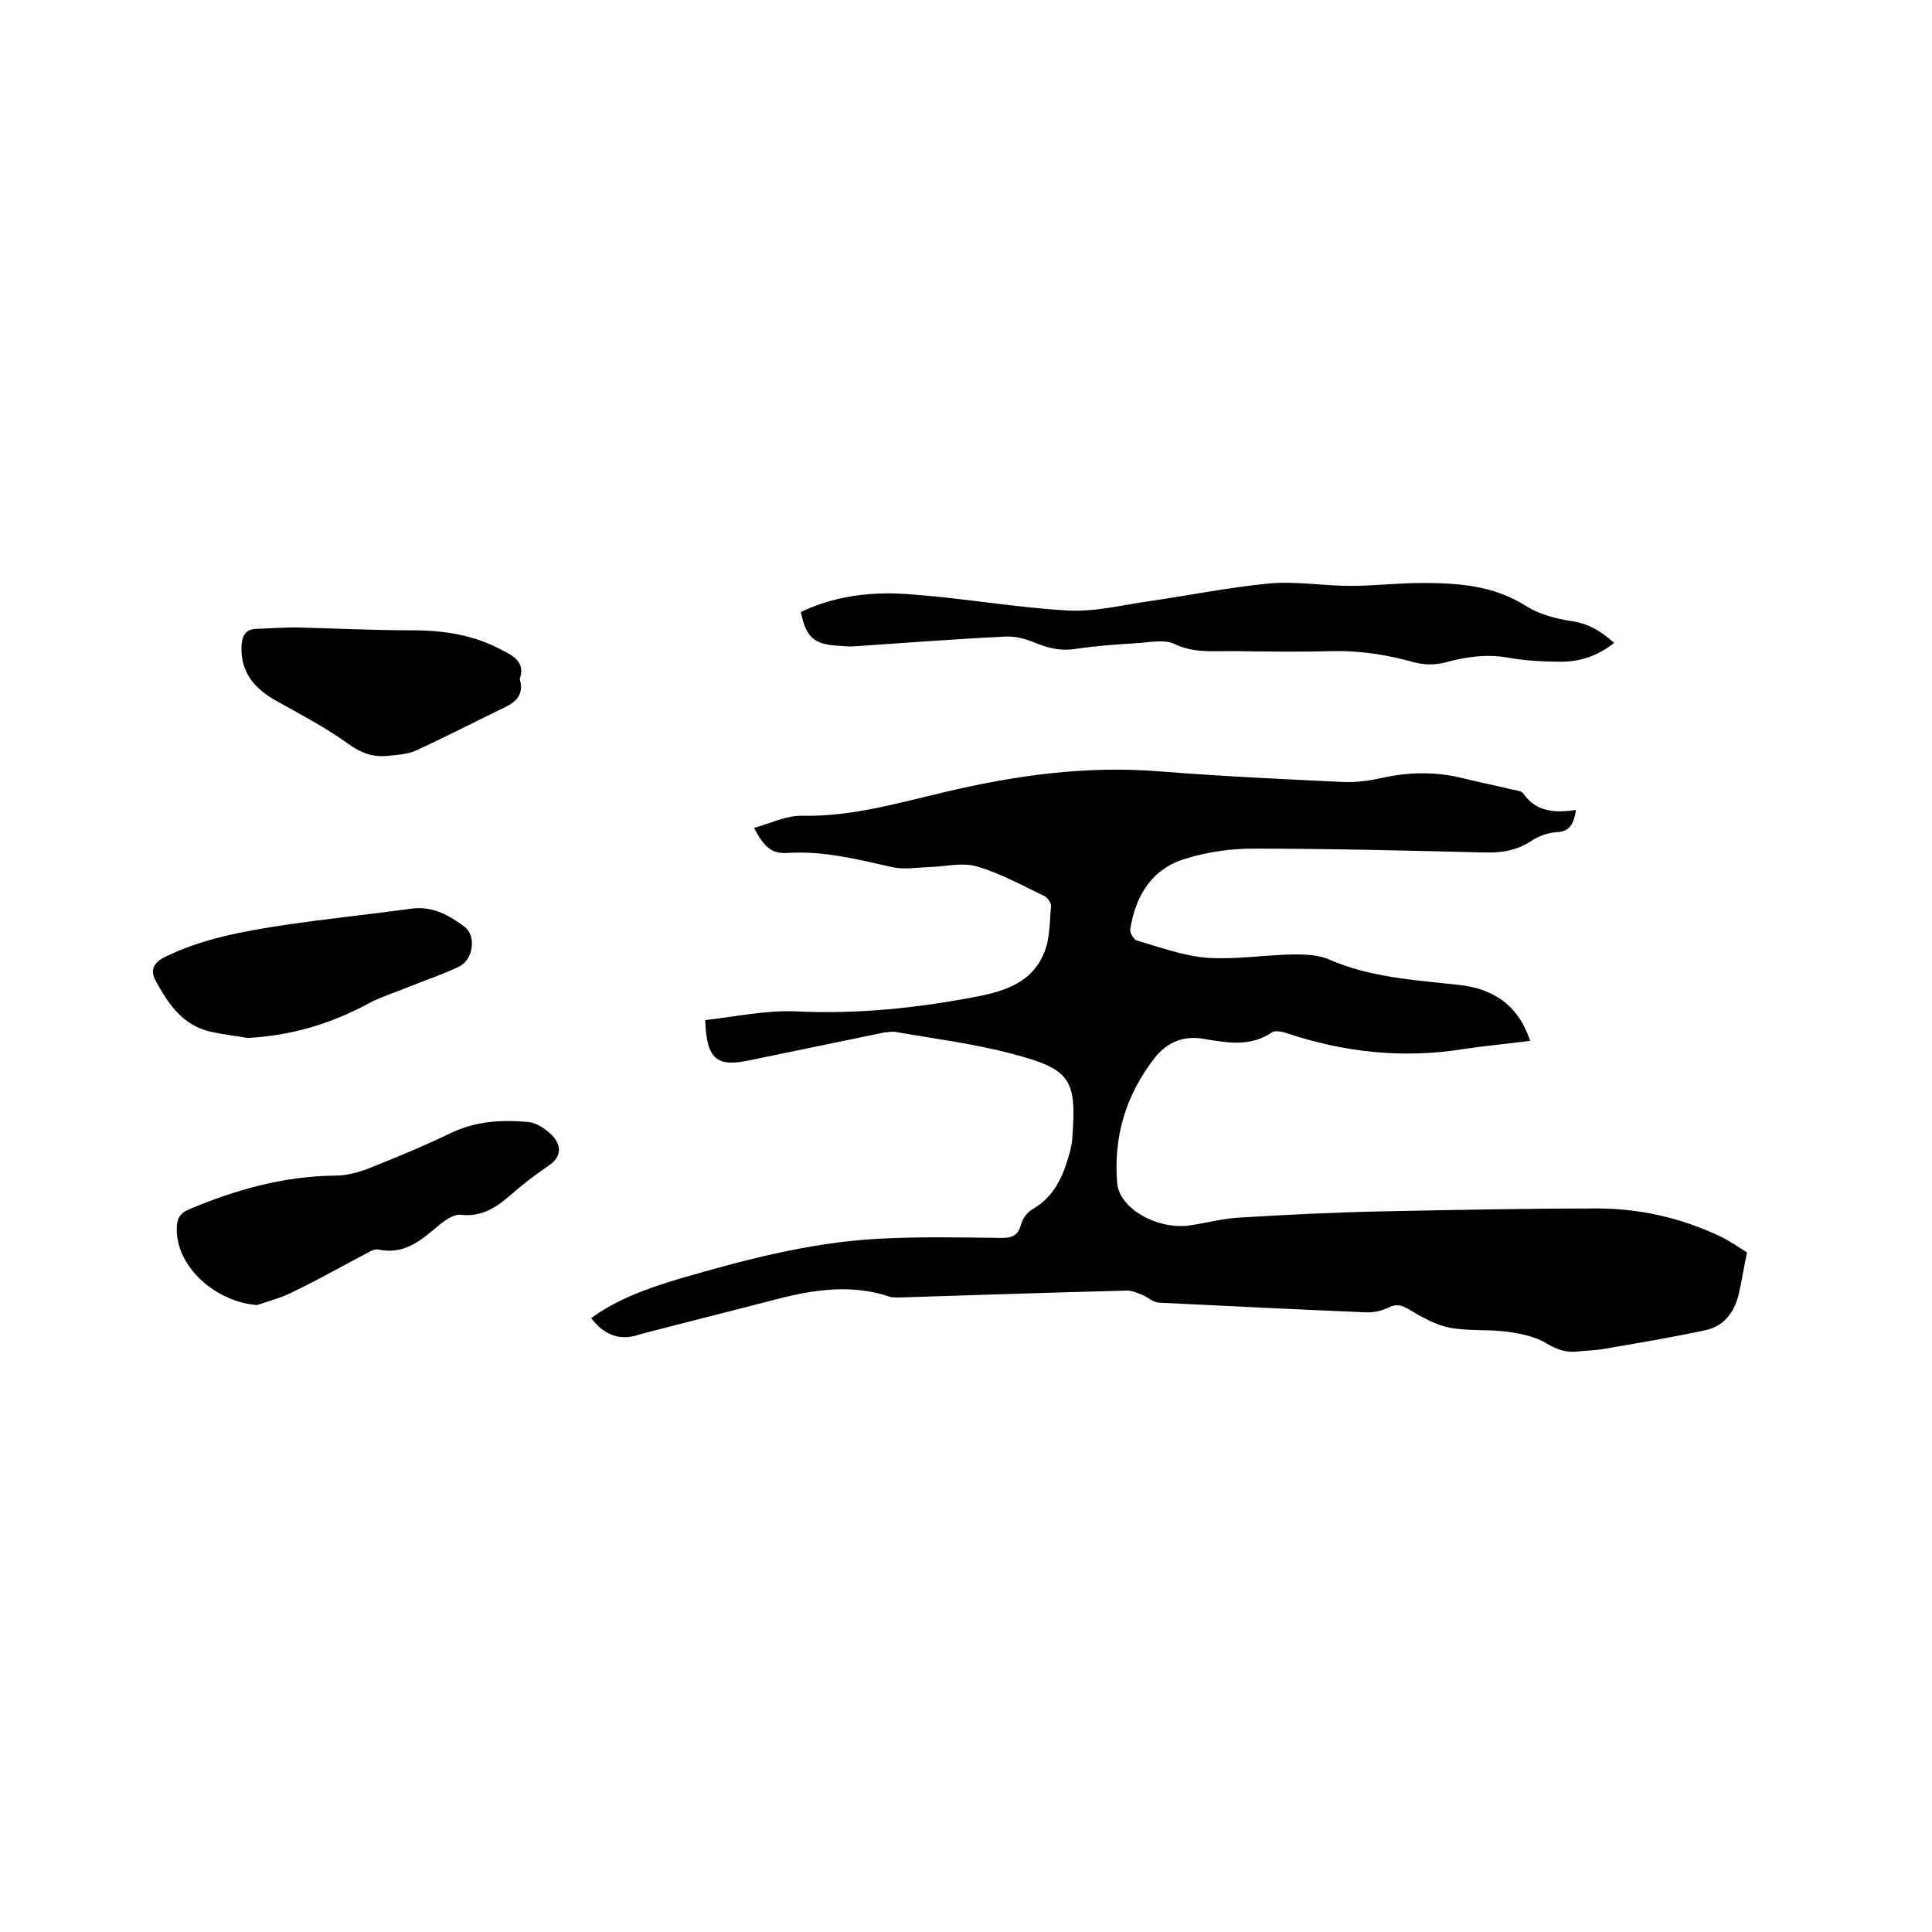
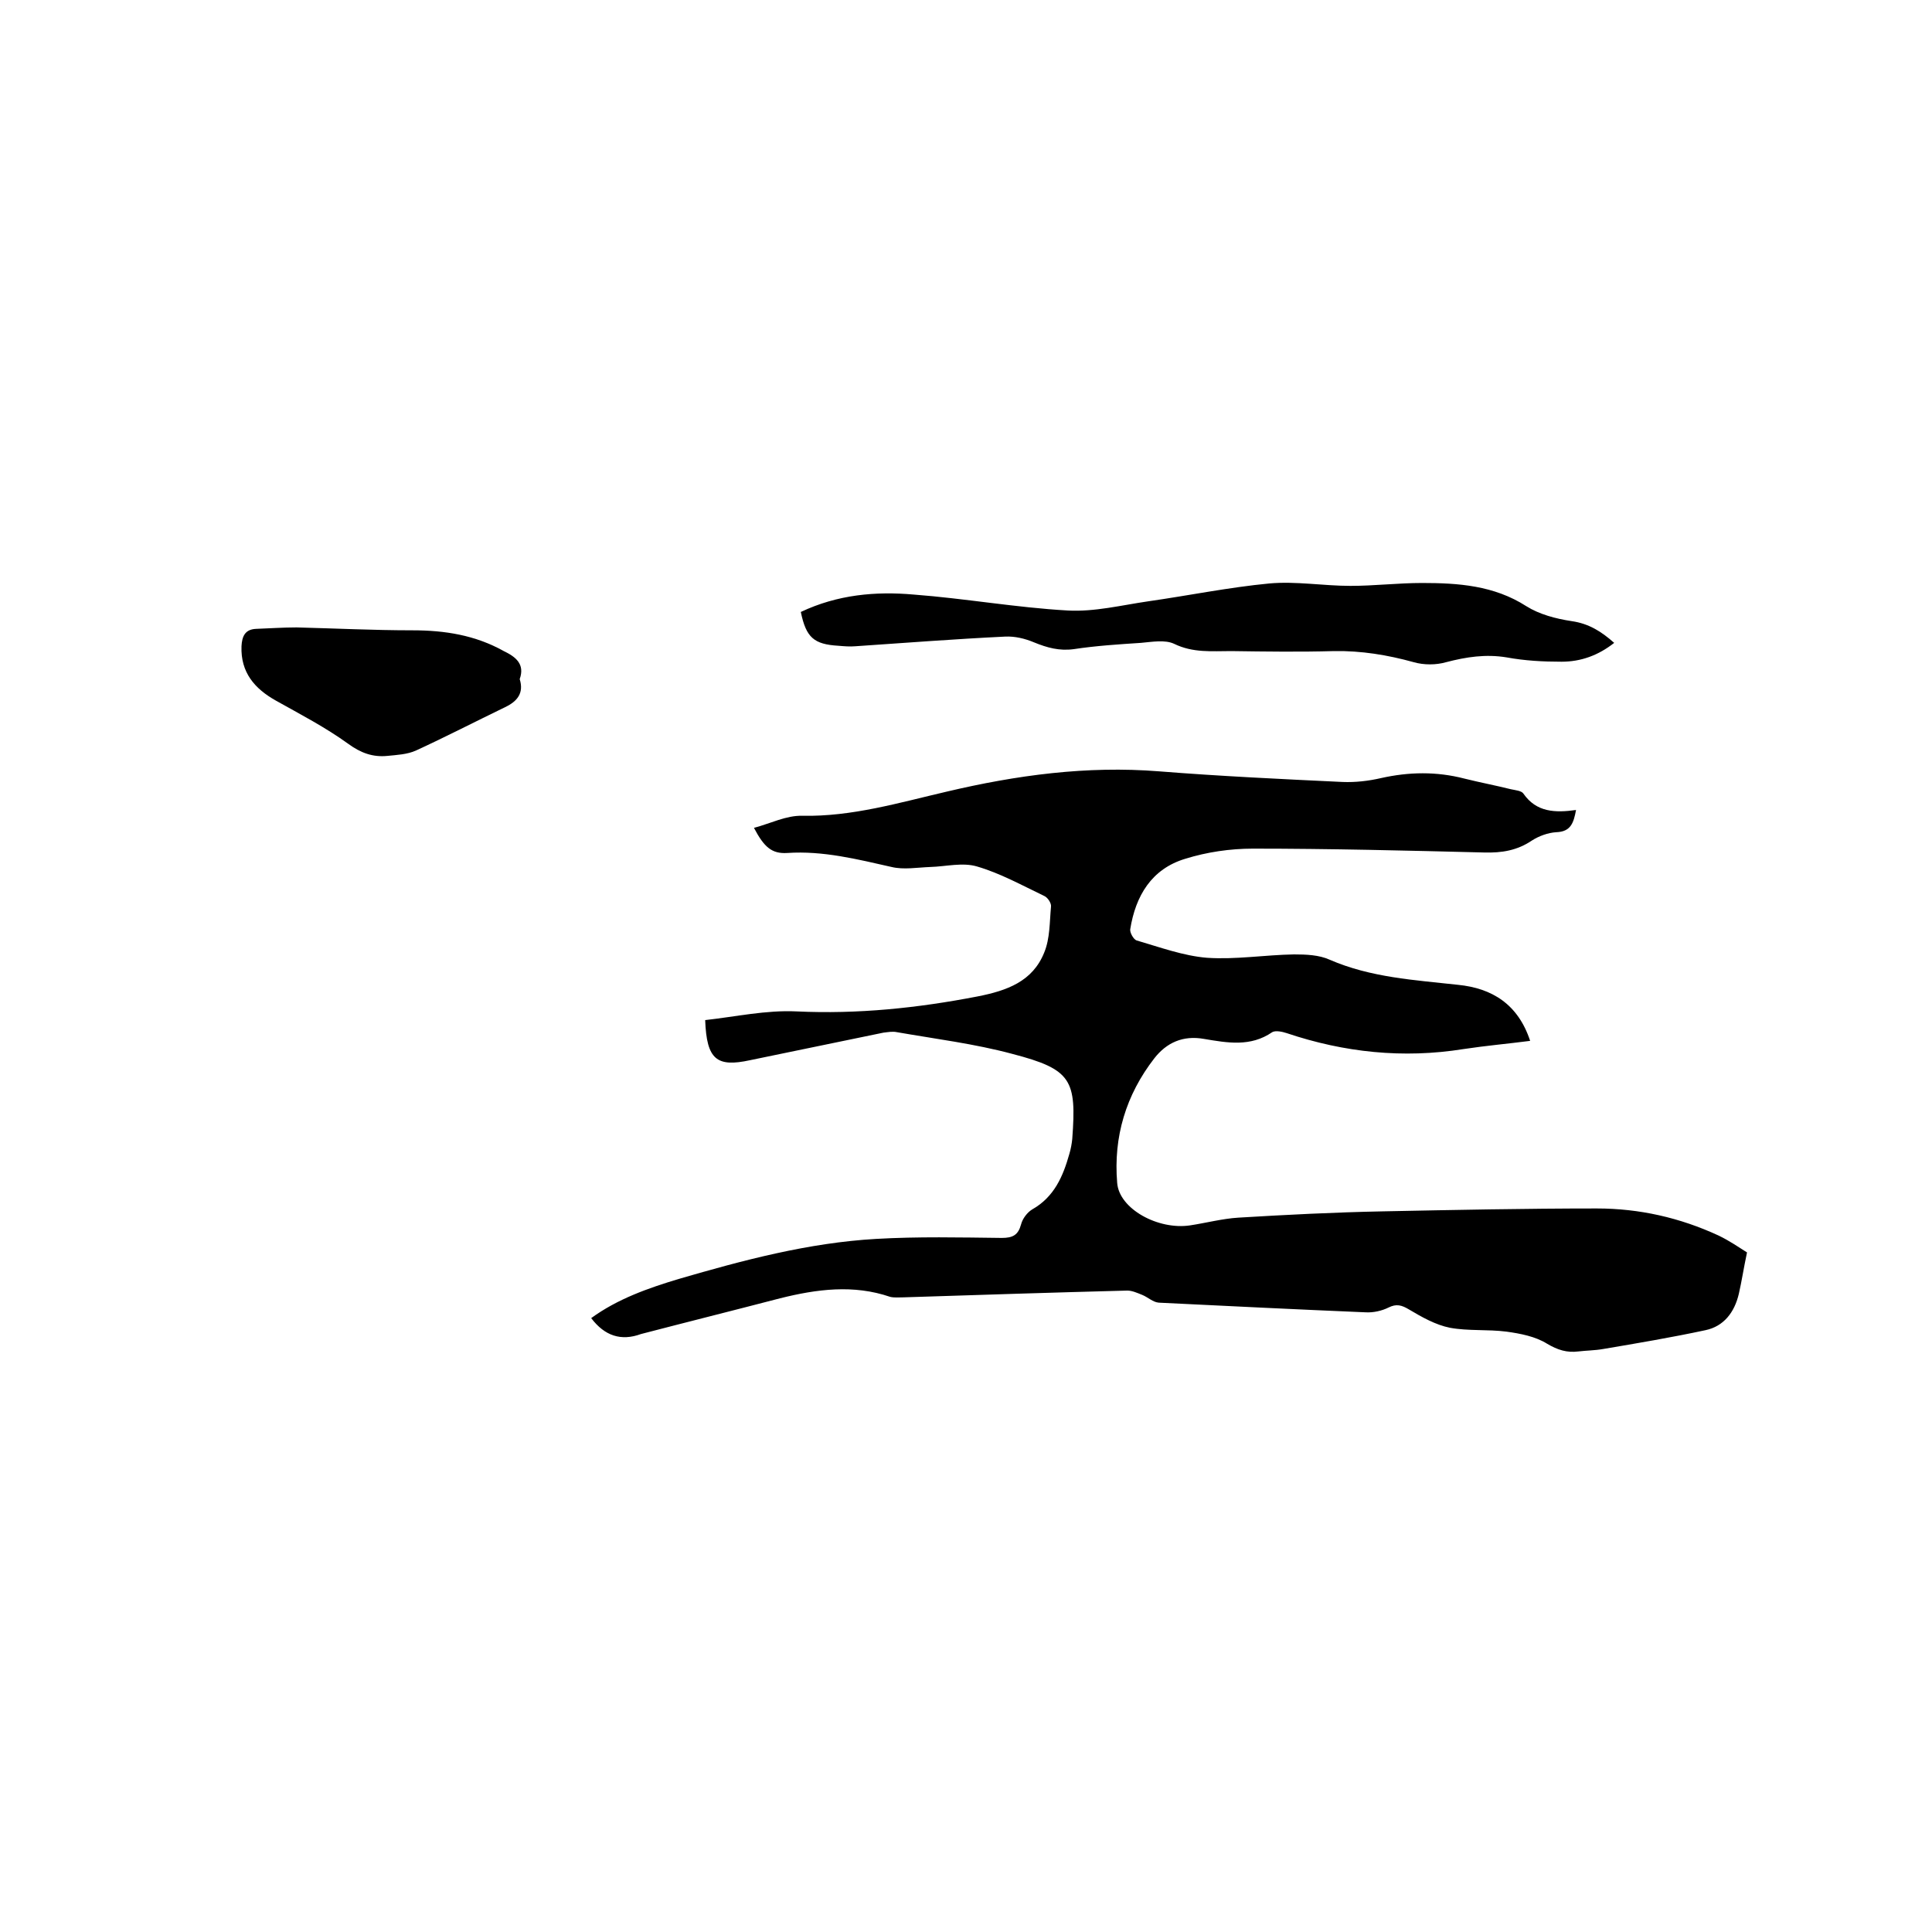
<svg xmlns="http://www.w3.org/2000/svg" enable-background="new 0 0 400 400" viewBox="0 0 400 400">
  <path d="m122.4 272.9c5.5-4 11.8-6.2 18.1-8.1 13.4-3.9 26.9-7.5 40.9-8.3 8.7-.5 17.4-.3 26-.2 2.3 0 3.4-.6 4-2.8.3-1.2 1.3-2.5 2.3-3.1 4.6-2.6 6.4-6.9 7.7-11.5.3-1 .5-2.1.6-3.1.9-12.2-.1-14.4-12.4-17.6-7.8-2.1-15.9-3.1-23.9-4.5-.9-.2-1.9 0-2.8.1-9.2 1.9-18.4 3.8-27.6 5.7-6.9 1.5-9-.1-9.3-8.3 6.3-.7 12.6-2.1 18.9-1.8 12.7.6 25.1-.7 37.5-3.1 6.1-1.2 11.4-3.1 13.8-9.1 1.2-2.9 1.1-6.3 1.4-9.5.1-.7-.7-1.9-1.4-2.2-4.6-2.2-9.1-4.7-13.9-6.1-3-.9-6.4 0-9.7.1-2.7.1-5.5.6-8 0-7.1-1.6-14.2-3.4-21.6-2.9-3.2.2-4.8-1.2-6.9-5.2 3.4-.9 6.7-2.6 10-2.5 10.3.2 20-2.7 29.9-5 14.4-3.4 29-5.4 44-4.2 12.6 1 25.3 1.6 38 2.2 2.6.1 5.3-.2 7.9-.8 5.8-1.3 11.5-1.4 17.3.1 3.2.8 6.4 1.4 9.6 2.2.9.2 2.2.3 2.6.9 2.7 3.9 6.6 4 10.9 3.4-.5 2.7-1.1 4.5-4.1 4.6-1.7.1-3.6.8-5 1.7-3.1 2.1-6.3 2.6-9.9 2.5-16-.4-31.9-.8-47.9-.8-4.7 0-9.5.7-14 2.1-7 2.1-10.3 7.7-11.4 14.6-.1.7.7 2.1 1.3 2.3 4.8 1.4 9.7 3.2 14.6 3.6 6 .4 12-.6 18-.7 2.5 0 5.2.1 7.4 1.1 8.5 3.7 17.6 4.2 26.6 5.2 7 .7 12.4 4 14.9 11.6-4.6.6-9.2 1-13.8 1.7-12.5 2-24.7.7-36.6-3.3-.9-.3-2.3-.6-3-.2-4.5 3.1-9.3 2.2-14.1 1.4-4.4-.8-7.8.8-10.3 4-5.9 7.6-8.5 16.3-7.7 25.8.4 5.4 8.5 9.8 15.1 8.8 3.3-.5 6.7-1.4 10-1.6 9.9-.6 19.8-1.1 29.8-1.3 14.8-.3 29.6-.6 44.4-.6 8.8 0 17.2 1.9 25.2 5.6 2.3 1.1 4.3 2.5 5.9 3.5-.7 3.3-1.1 6-1.7 8.6-.9 3.8-3.1 6.7-6.9 7.5-7 1.5-14.1 2.7-21.2 3.9-1.7.3-3.4.3-5.1.5-2.4.3-4.3-.3-6.5-1.6-2.4-1.5-5.5-2.1-8.4-2.5-3.9-.5-7.9-.1-11.7-.8-3-.6-5.8-2.2-8.5-3.8-1.5-.9-2.6-1.2-4.2-.4-1.4.7-3.2 1.1-4.8 1-14.3-.6-28.5-1.3-42.8-2-1.2-.1-2.2-1.1-3.4-1.6-1-.4-2.1-.9-3.1-.9-15.4.4-30.9.9-46.3 1.4-.9 0-2 .1-2.8-.1-7.6-2.6-15.2-1.6-22.8.3-9.6 2.5-19.2 4.9-28.8 7.4-4.1 1.5-7.5.4-10.3-3.3z" />
  <path d="m165.8 126.7c7.6-3.6 15.5-4.3 23.4-3.6 10.6.8 21.2 2.7 31.9 3.3 5.5.3 11.1-1.1 16.6-1.9 8.4-1.2 16.7-2.9 25.1-3.7 5.5-.5 11.2.5 16.8.5 4.9 0 9.9-.6 14.8-.6 7.5 0 14.9.5 21.6 4.8 2.7 1.7 6.1 2.6 9.4 3.1 3.5.5 6.1 2.1 8.8 4.5-3.3 2.6-6.9 3.9-10.9 3.9-3.8 0-7.6-.2-11.4-.9-4.3-.7-8.3-.1-12.5 1-2.1.6-4.6.6-6.7 0-5.4-1.5-10.9-2.4-16.5-2.3-7.1.2-14.2.1-21.3 0-4 0-7.9.4-11.8-1.5-1.9-.9-4.6-.4-6.9-.2-4.6.3-9.3.6-13.9 1.3-3 .4-5.5-.3-8.2-1.4-1.9-.8-4-1.3-6-1.2-10.4.5-20.7 1.3-31 2-1.2.1-2.3 0-3.5-.1-5.1-.3-6.7-1.7-7.8-7z" />
-   <path d="m53.2 270.2c-8.8-.7-16.8-8.1-16.6-15.9 0-1.9.6-3.1 2.5-3.9 9.7-4.1 19.7-6.9 30.3-7 2.2 0 4.6-.6 6.7-1.4 5.8-2.3 11.6-4.7 17.2-7.4 5.2-2.5 10.6-2.8 16.1-2.3 1.9.2 4 1.7 5.3 3.2 1.6 2 1.4 4.2-1.2 5.9-2.8 1.9-5.5 4-8 6.2-3 2.6-6 4.4-10.2 3.9-1.3-.1-2.9 1-4.1 1.9-3.7 3.1-7.3 6.5-12.8 5.3-.9-.2-2 .5-2.9 1-4.8 2.5-9.5 5.2-14.3 7.5-2.6 1.4-5.3 2.1-8 3z" />
-   <path d="m51.3 214.9c-2.3-.4-5-.7-7.7-1.3-5.8-1.3-8.8-5.8-11.4-10.6-1.1-2.1-.5-3.6 1.8-4.8 7.9-3.9 16.4-5.4 25-6.7 8.8-1.3 17.6-2.2 26.4-3.4 4.2-.5 7.6 1.4 10.8 3.8 2.5 1.9 1.8 6.9-1.3 8.3-3.4 1.6-7 2.8-10.5 4.2-2.6 1.1-5.3 1.9-7.8 3.2-7.9 4.3-16.1 6.8-25.3 7.3z" />
  <path d="m107.6 140.6c.9 2.9-.5 4.6-3 5.8-6.2 3-12.2 6.1-18.5 9-1.8.8-3.9.9-5.9 1.1-3 .3-5.5-.6-8.1-2.5-4.7-3.4-9.9-6.1-14.9-8.9-4.5-2.5-7.4-5.9-7.2-11.3.1-2 .7-3.5 3-3.6 2.8-.1 5.6-.3 8.4-.3 8 .2 16 .6 24 .6 6.7 0 13 1 18.9 4.3 2.5 1.2 4.4 2.7 3.3 5.8z" />
</svg>